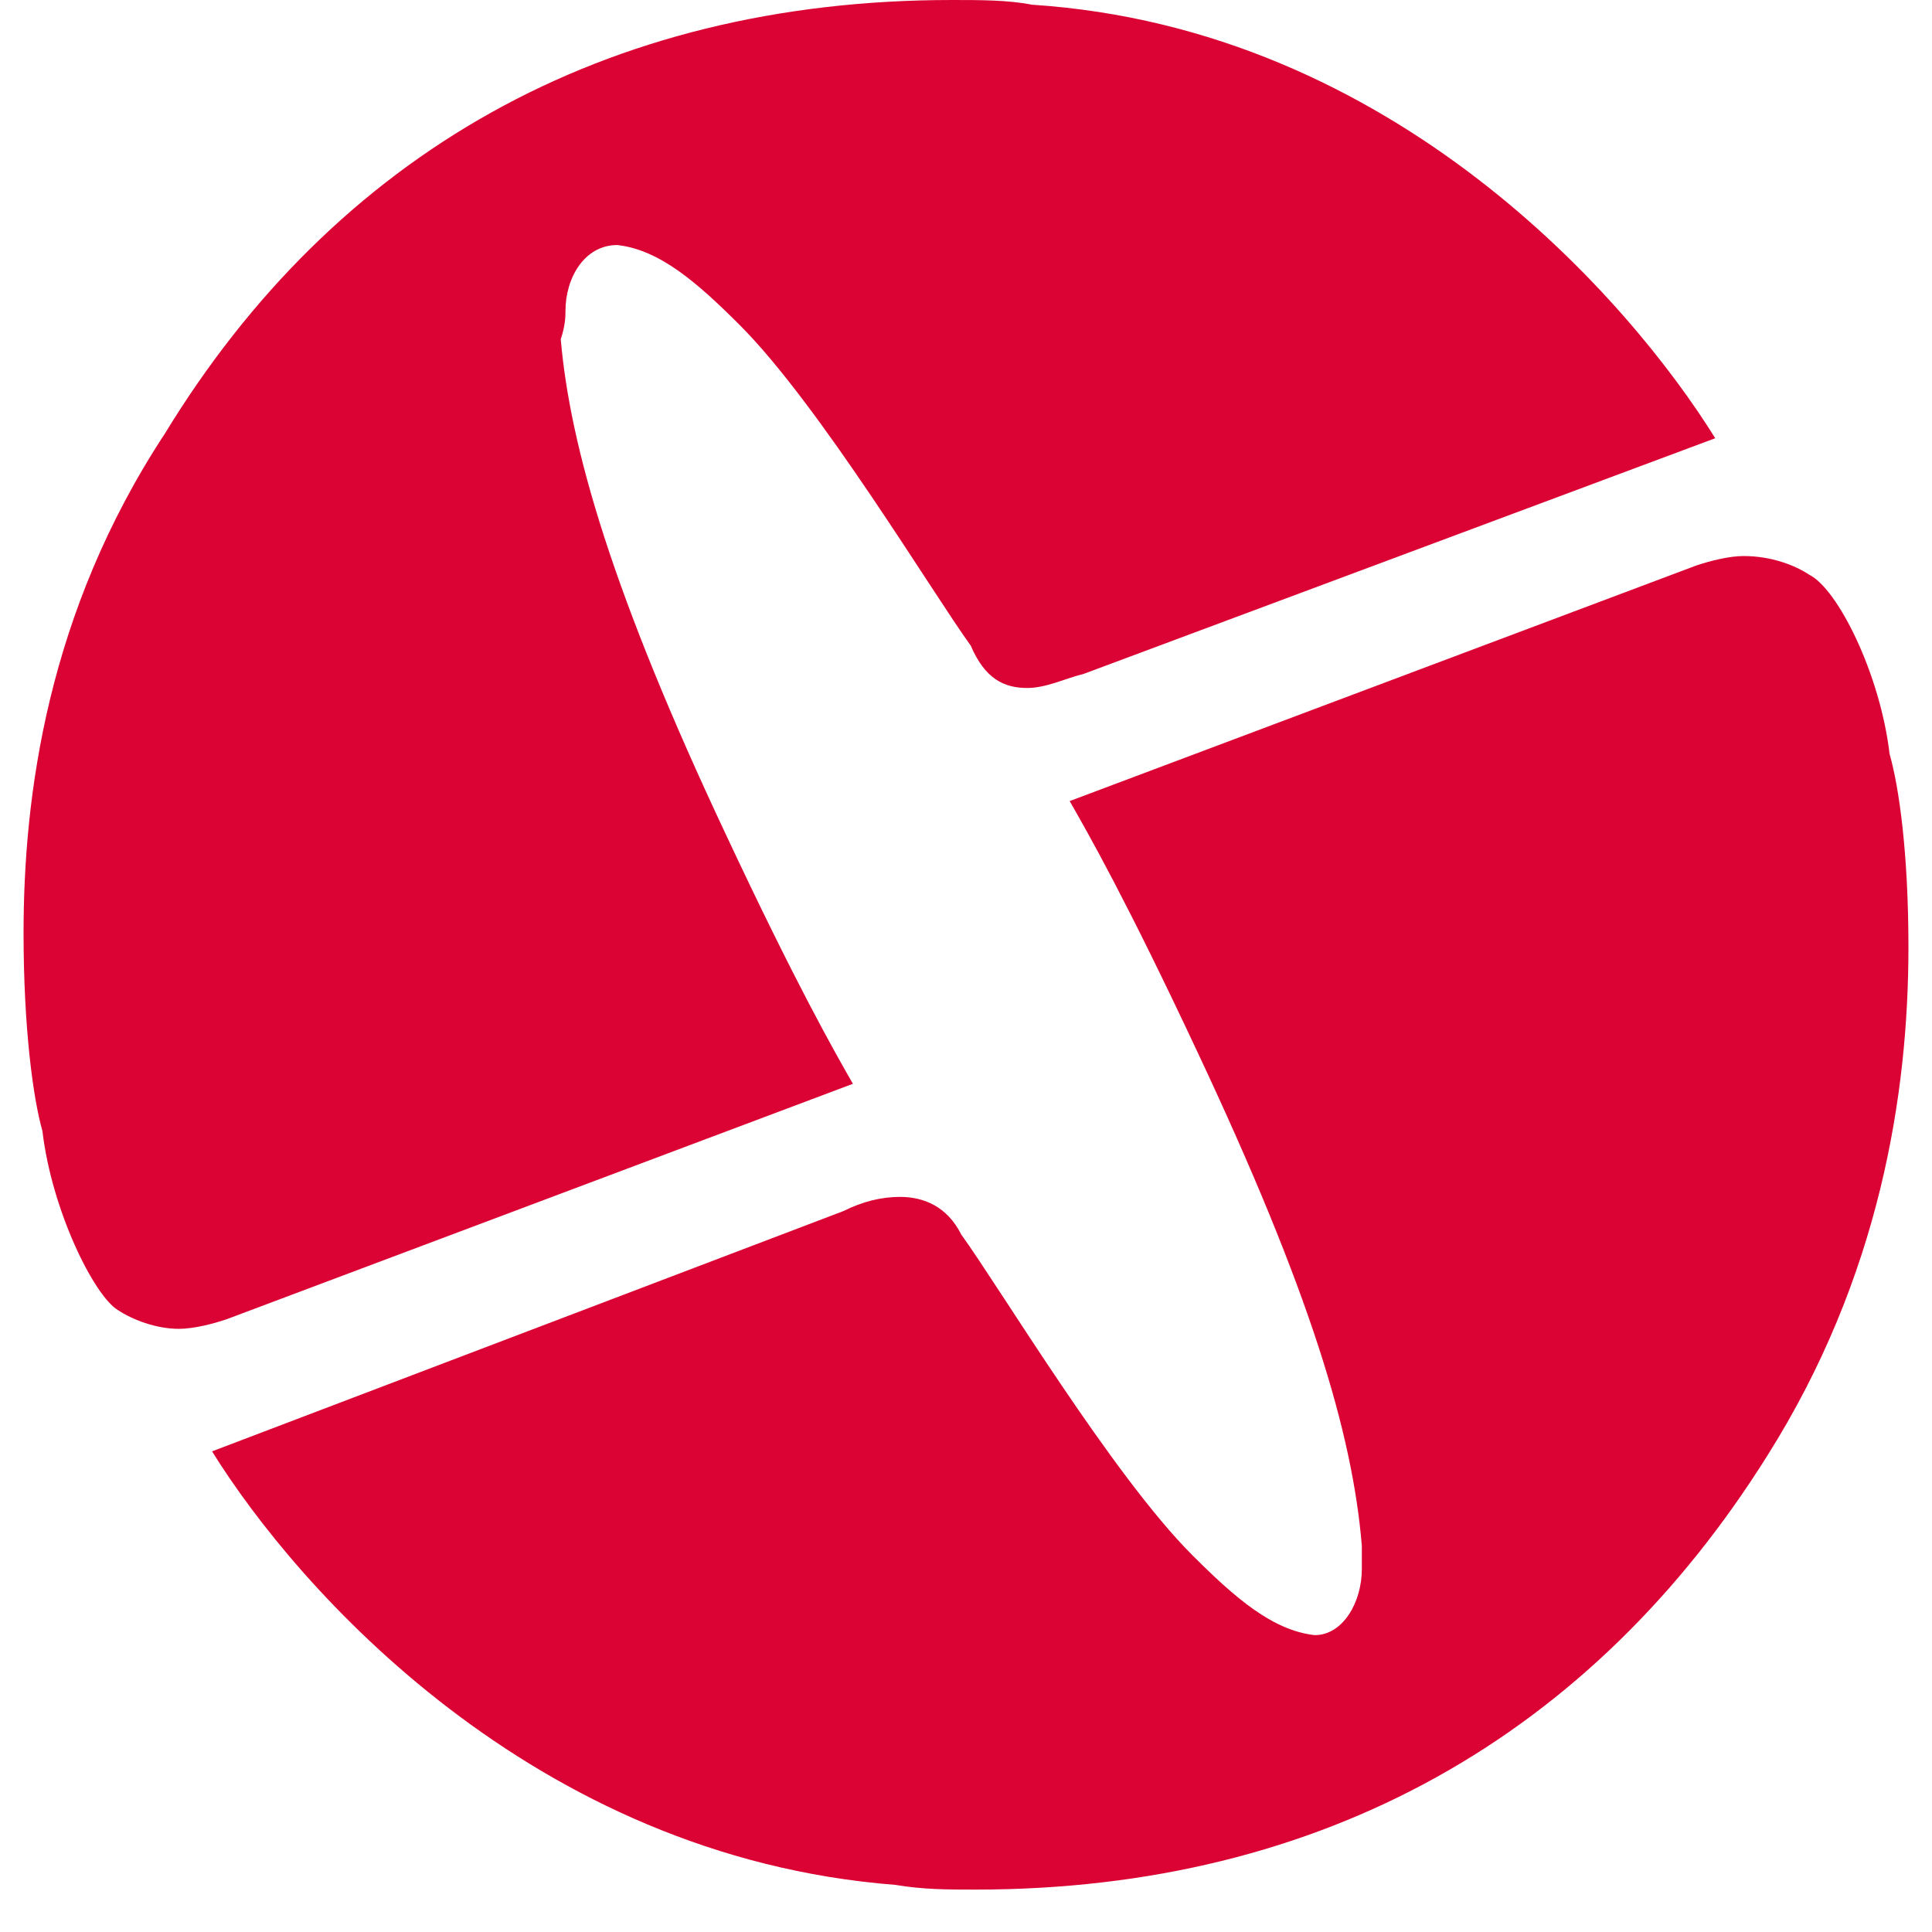
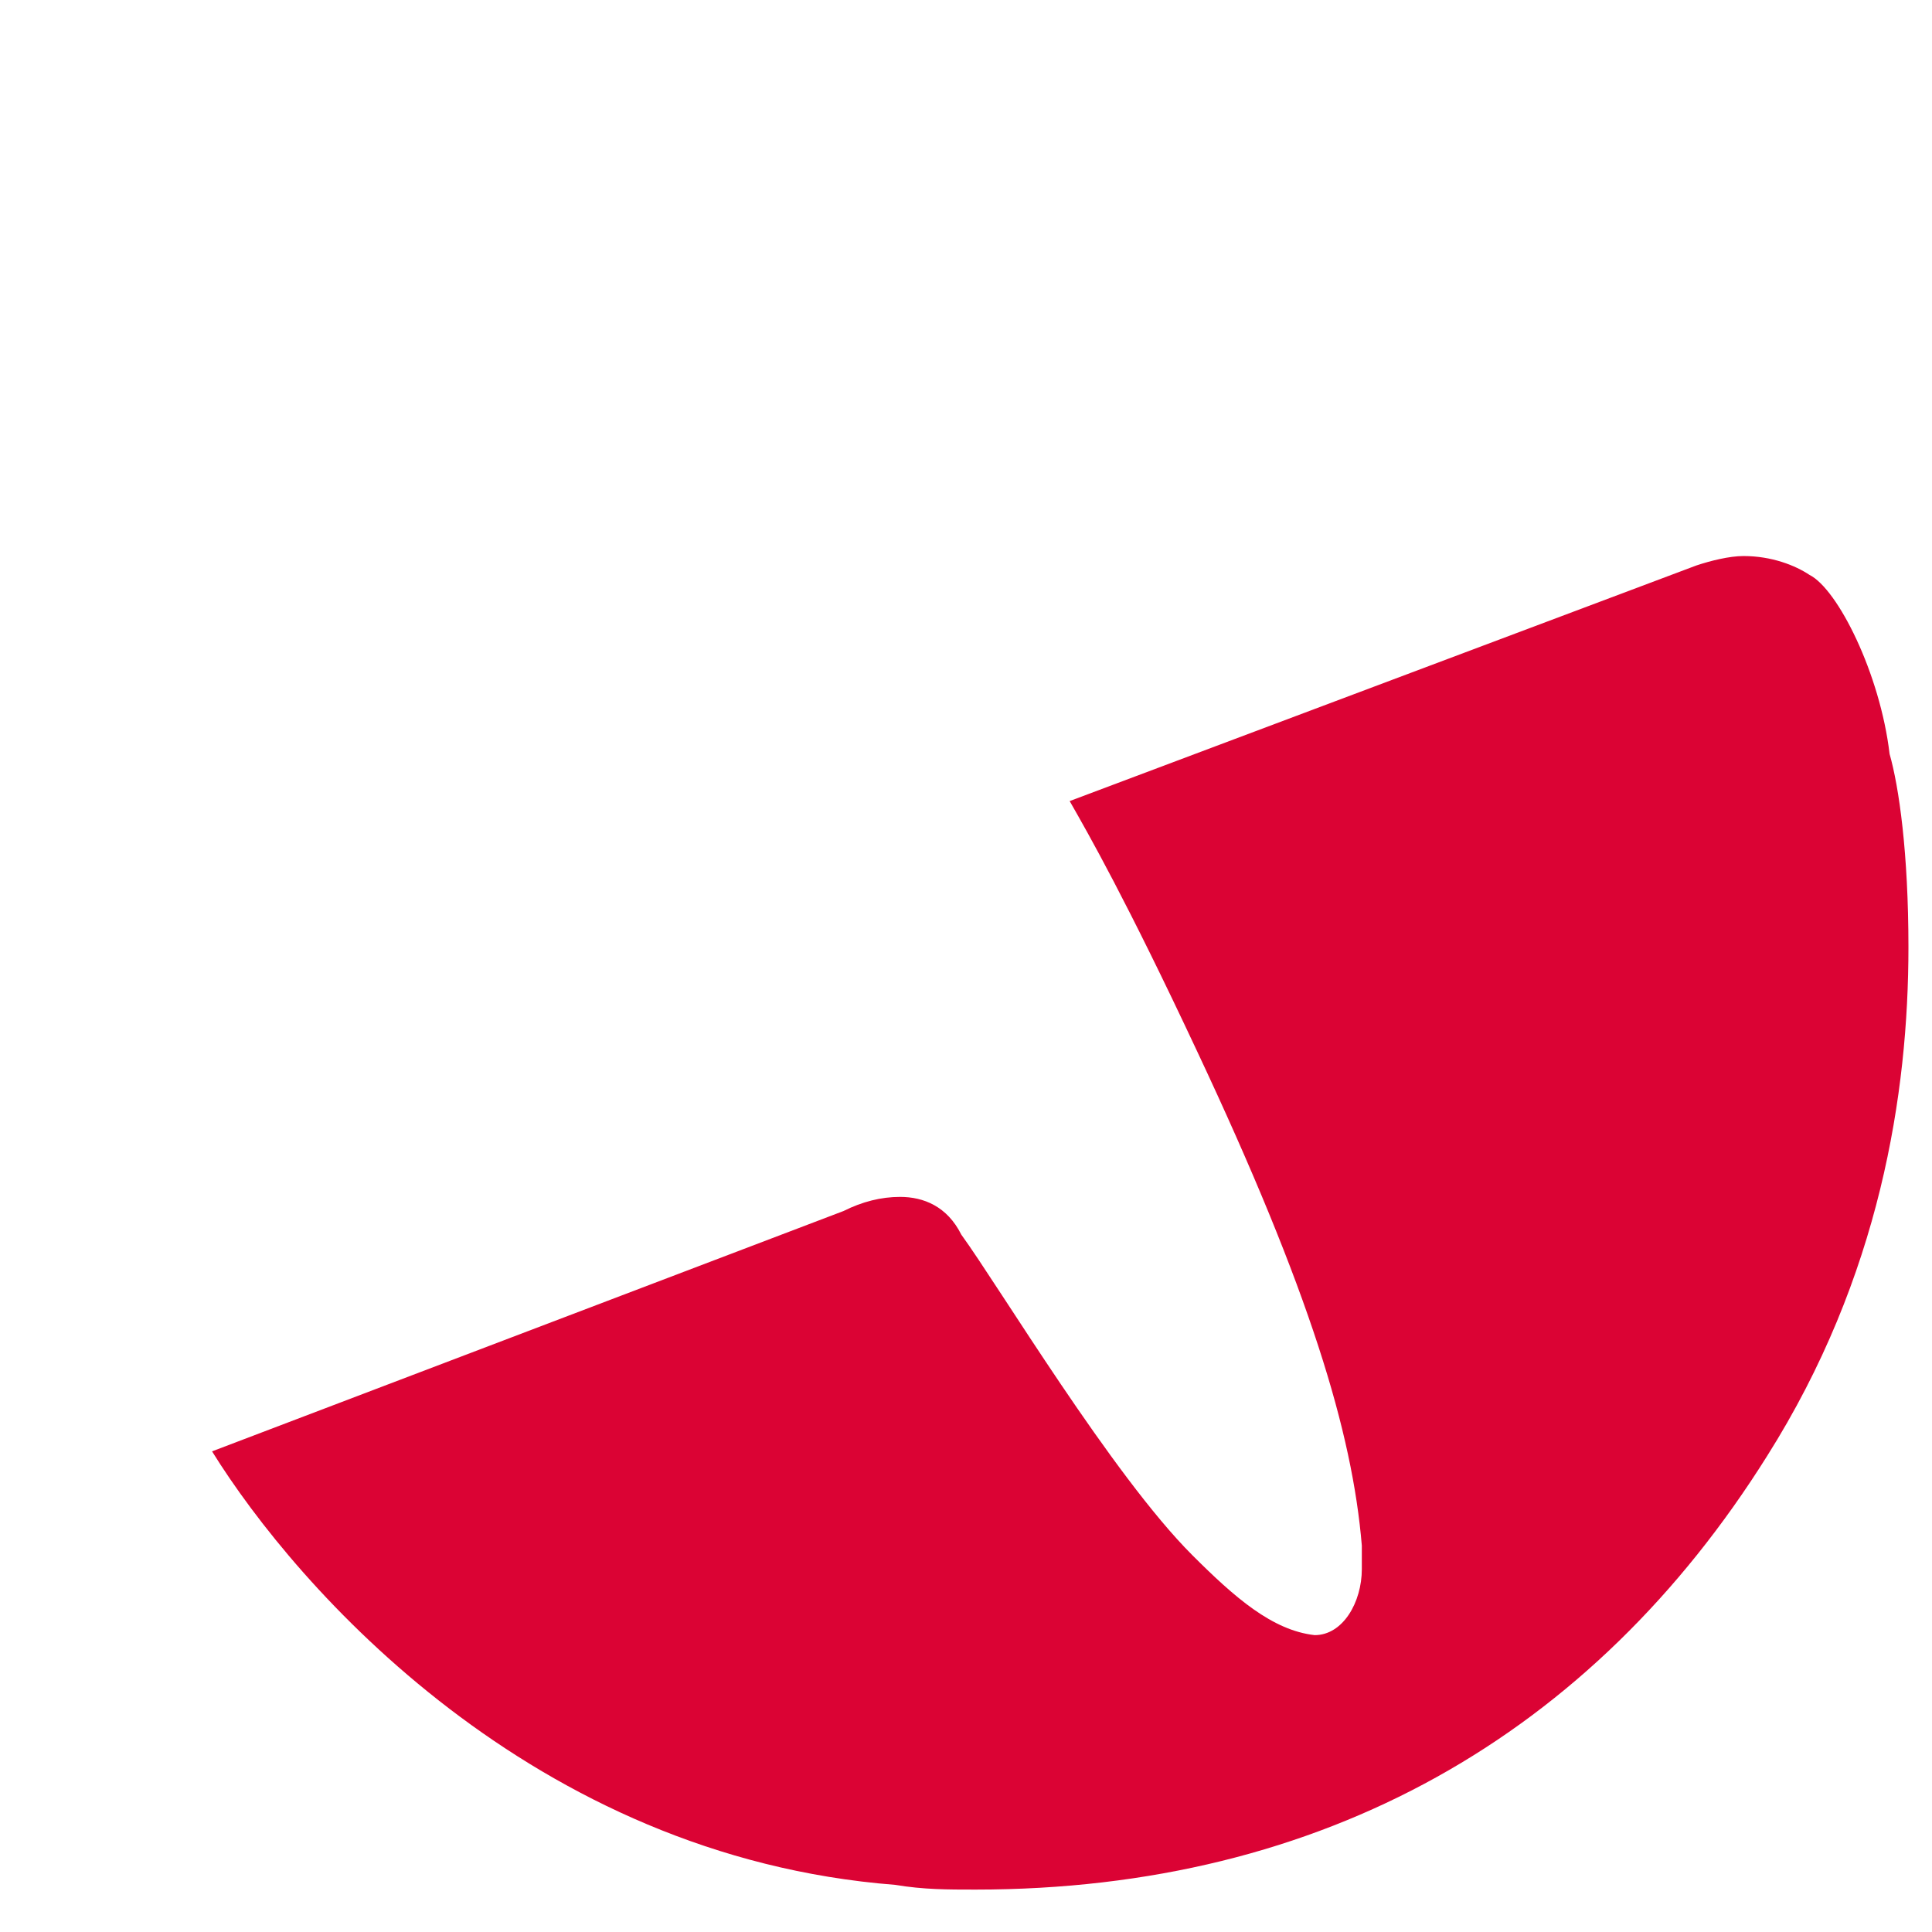
<svg xmlns="http://www.w3.org/2000/svg" width="41" height="41" viewBox="0 0 41 41" fill="none">
-   <path d="M21.8 14.6C22.2 14.6 22.6 14.4 23 14.3L36.4 9.3C34.6 6.4 29.6 0.6 21.9 0.1C21.4 0 20.8 0 20.2 0C12.8 0 7.1 3.3 3.5 9.2C1 13 0.5 16.9 0.5 19.8C0.5 21.8 0.7 23.3 0.9 24C1.1 25.7 2 27.5 2.5 27.8C2.8 28 3.3 28.2 3.8 28.2C4.1 28.2 4.5 28.1 4.8 28L18.1 23C17.7 22.3 16.9 20.9 15.4 17.7C13 12.6 12.1 9.5 11.9 7.2C12 6.9 12 6.7 12 6.6C12 5.9 12.4 5.2 13.1 5.2C14 5.3 14.8 6 15.7 6.9C17.4 8.6 19.8 12.6 20.6 13.7C20.9 14.4 21.3 14.6 21.8 14.6Z" fill="#DB0334" />
  <path d="M19.1 25.4C18.7 25.4 18.3 25.5 17.9 25.7L4.5 30.8C6.3 33.7 11.3 39.4 19 40C19.6 40.1 20.1 40.1 20.7 40.1C28.1 40.1 33.8 36.8 37.5 30.9C39.9 27.1 40.5 23.2 40.5 20.1C40.5 18.1 40.3 16.7 40.1 16C39.9 14.3 39 12.5 38.4 12.2C38.1 12 37.6 11.8 37 11.8C36.7 11.8 36.3 11.9 36 12L22.7 17C23.1 17.7 23.9 19.1 25.4 22.3C27.8 27.4 28.7 30.4 28.9 32.8V33.3C28.9 34 28.5 34.7 27.9 34.7C27 34.6 26.2 33.9 25.3 33C23.6 31.3 21.2 27.3 20.4 26.2C20.1 25.6 19.6 25.4 19.1 25.4Z" fill="#DB0334" />
</svg>